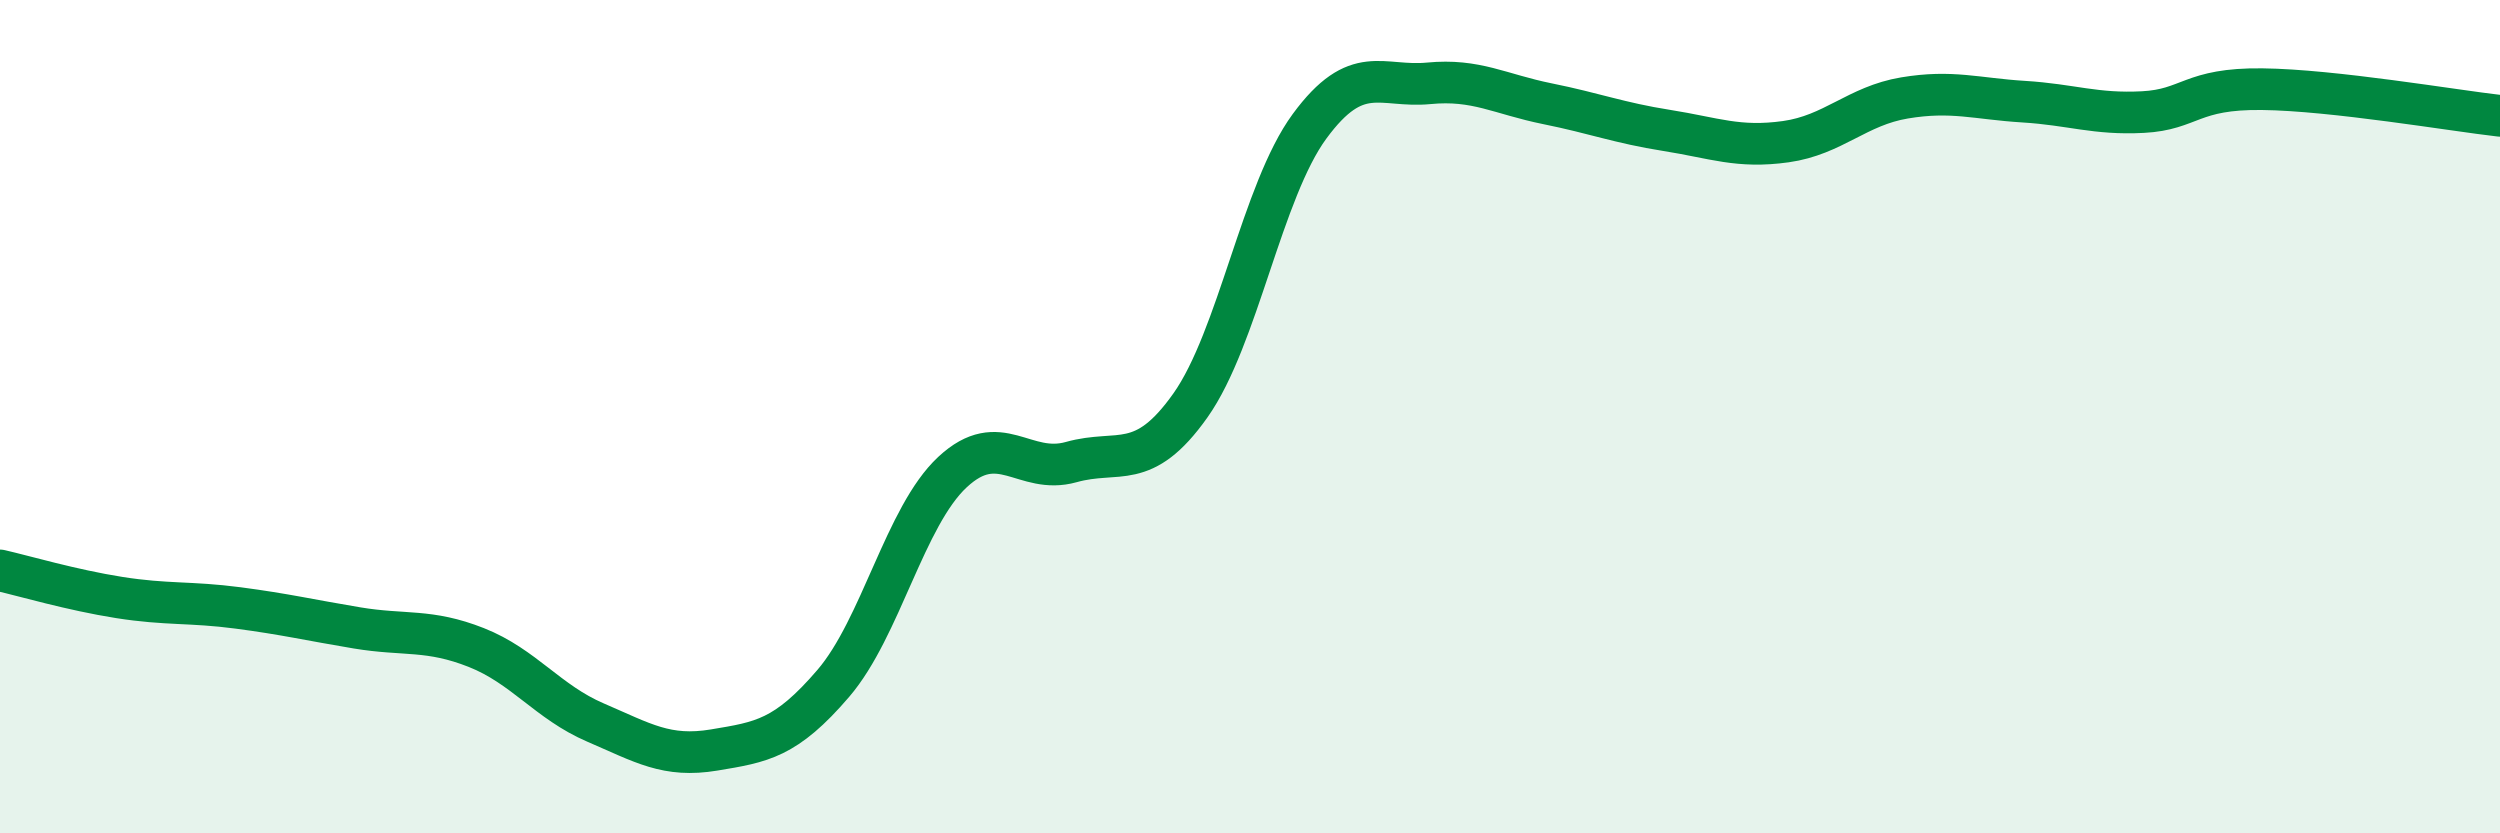
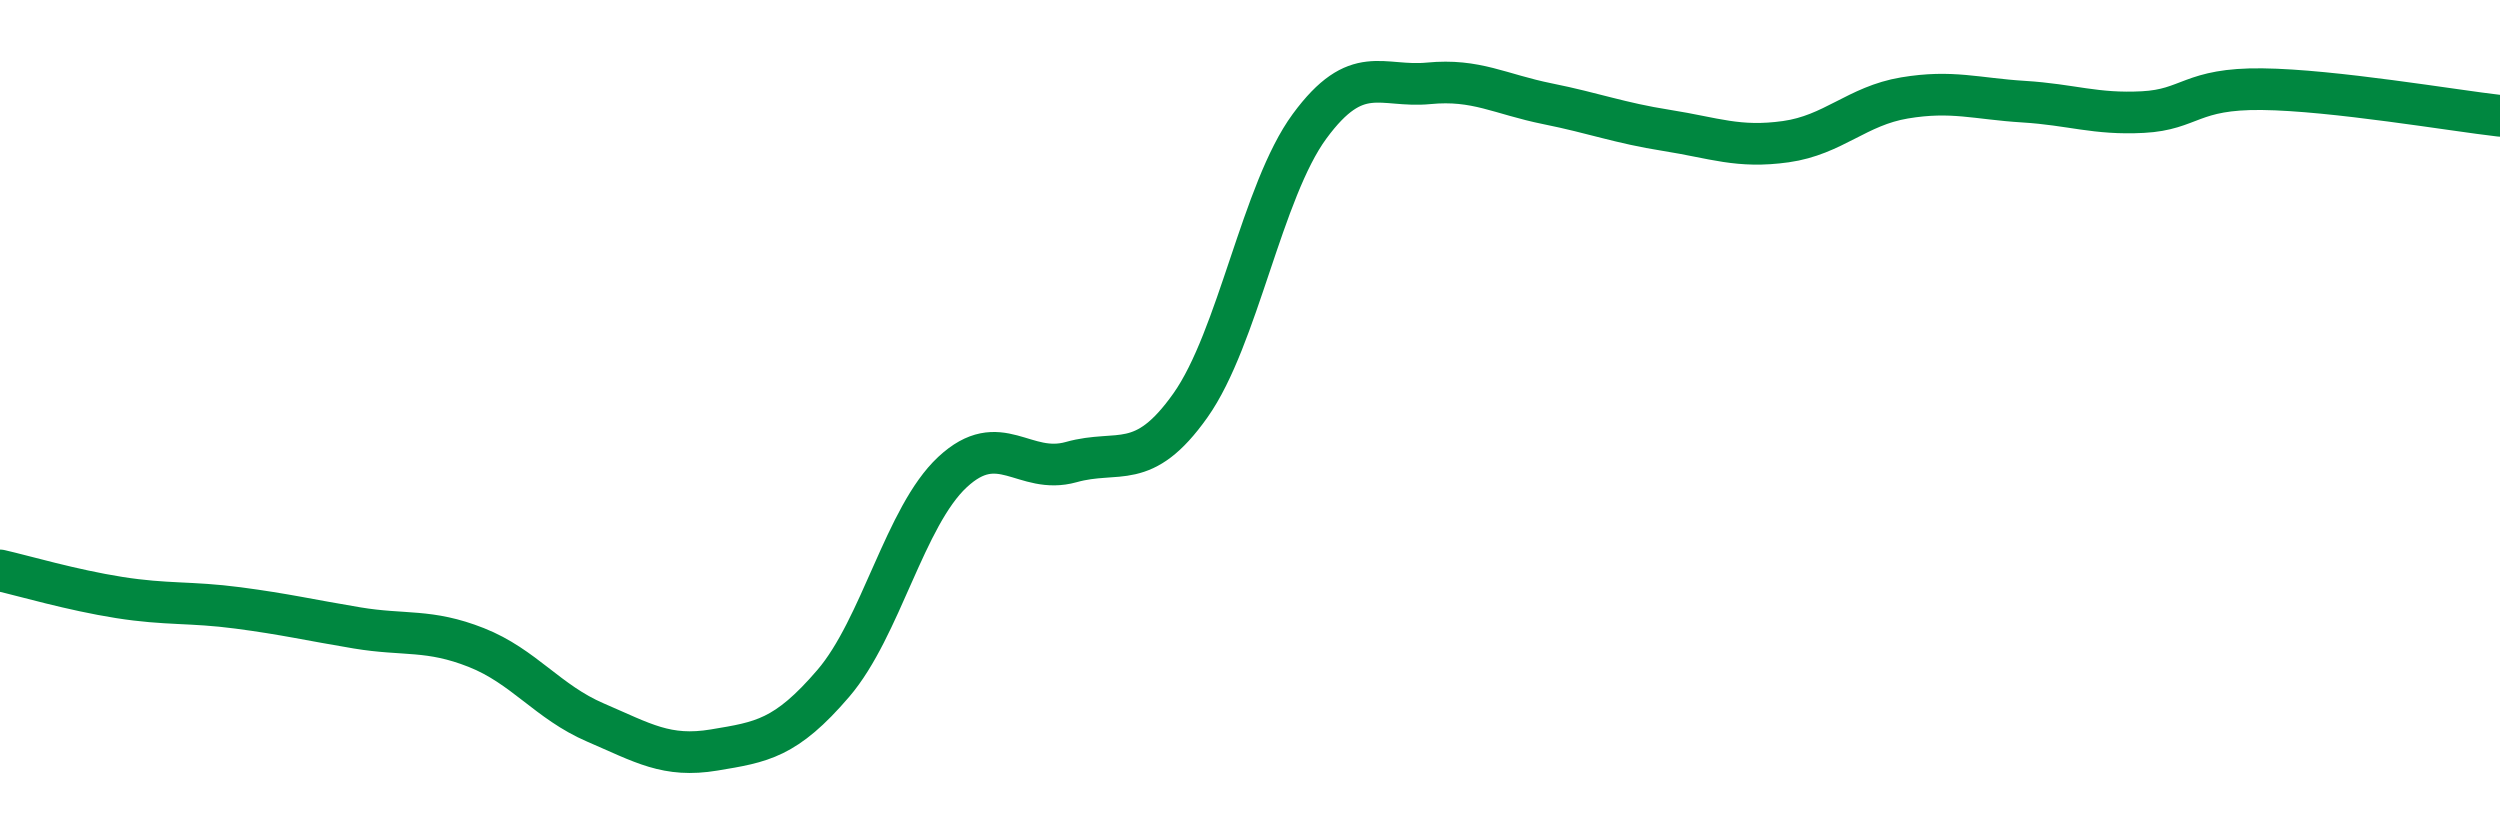
<svg xmlns="http://www.w3.org/2000/svg" width="60" height="20" viewBox="0 0 60 20">
-   <path d="M 0,13.69 C 0.57,13.82 1.72,14.16 2.86,14.34 C 4,14.52 4.57,14.44 5.71,14.59 C 6.85,14.74 7.43,14.88 8.57,15.07 C 9.71,15.26 10.29,15.09 11.43,15.54 C 12.57,15.99 13.15,16.85 14.29,17.34 C 15.43,17.83 16,18.19 17.14,18 C 18.28,17.81 18.86,17.73 20,16.4 C 21.14,15.07 21.72,12.39 22.86,11.33 C 24,10.27 24.57,11.41 25.71,11.09 C 26.85,10.77 27.43,11.34 28.57,9.73 C 29.71,8.12 30.29,4.58 31.43,3.03 C 32.57,1.48 33.15,2.11 34.29,2 C 35.43,1.89 36,2.26 37.14,2.49 C 38.28,2.72 38.86,2.95 40,3.13 C 41.14,3.31 41.72,3.56 42.86,3.4 C 44,3.24 44.57,2.54 45.71,2.35 C 46.85,2.16 47.43,2.37 48.57,2.44 C 49.71,2.51 50.29,2.75 51.43,2.69 C 52.57,2.63 52.58,2.12 54.29,2.14 C 56,2.16 58.86,2.65 60,2.78L60 20L0 20Z" fill="#008740" opacity="0.1" stroke-linecap="round" stroke-linejoin="round" />
  <path d="M 0,13.69 C 0.57,13.82 1.72,14.16 2.86,14.34 C 4,14.52 4.57,14.44 5.71,14.59 C 6.85,14.74 7.43,14.88 8.57,15.07 C 9.71,15.26 10.29,15.09 11.43,15.54 C 12.57,15.99 13.15,16.85 14.29,17.34 C 15.43,17.83 16,18.19 17.14,18 C 18.28,17.81 18.86,17.73 20,16.4 C 21.14,15.07 21.72,12.39 22.86,11.33 C 24,10.27 24.57,11.41 25.71,11.09 C 26.85,10.77 27.43,11.34 28.57,9.73 C 29.71,8.12 30.29,4.58 31.43,3.03 C 32.57,1.48 33.15,2.11 34.29,2 C 35.43,1.89 36,2.26 37.14,2.49 C 38.28,2.72 38.86,2.95 40,3.13 C 41.14,3.31 41.72,3.56 42.86,3.4 C 44,3.24 44.57,2.54 45.71,2.35 C 46.85,2.16 47.43,2.37 48.57,2.44 C 49.71,2.51 50.29,2.75 51.43,2.69 C 52.57,2.63 52.58,2.12 54.29,2.14 C 56,2.16 58.86,2.65 60,2.78" stroke="#008740" stroke-width="1" fill="none" stroke-linecap="round" stroke-linejoin="round" />
</svg>